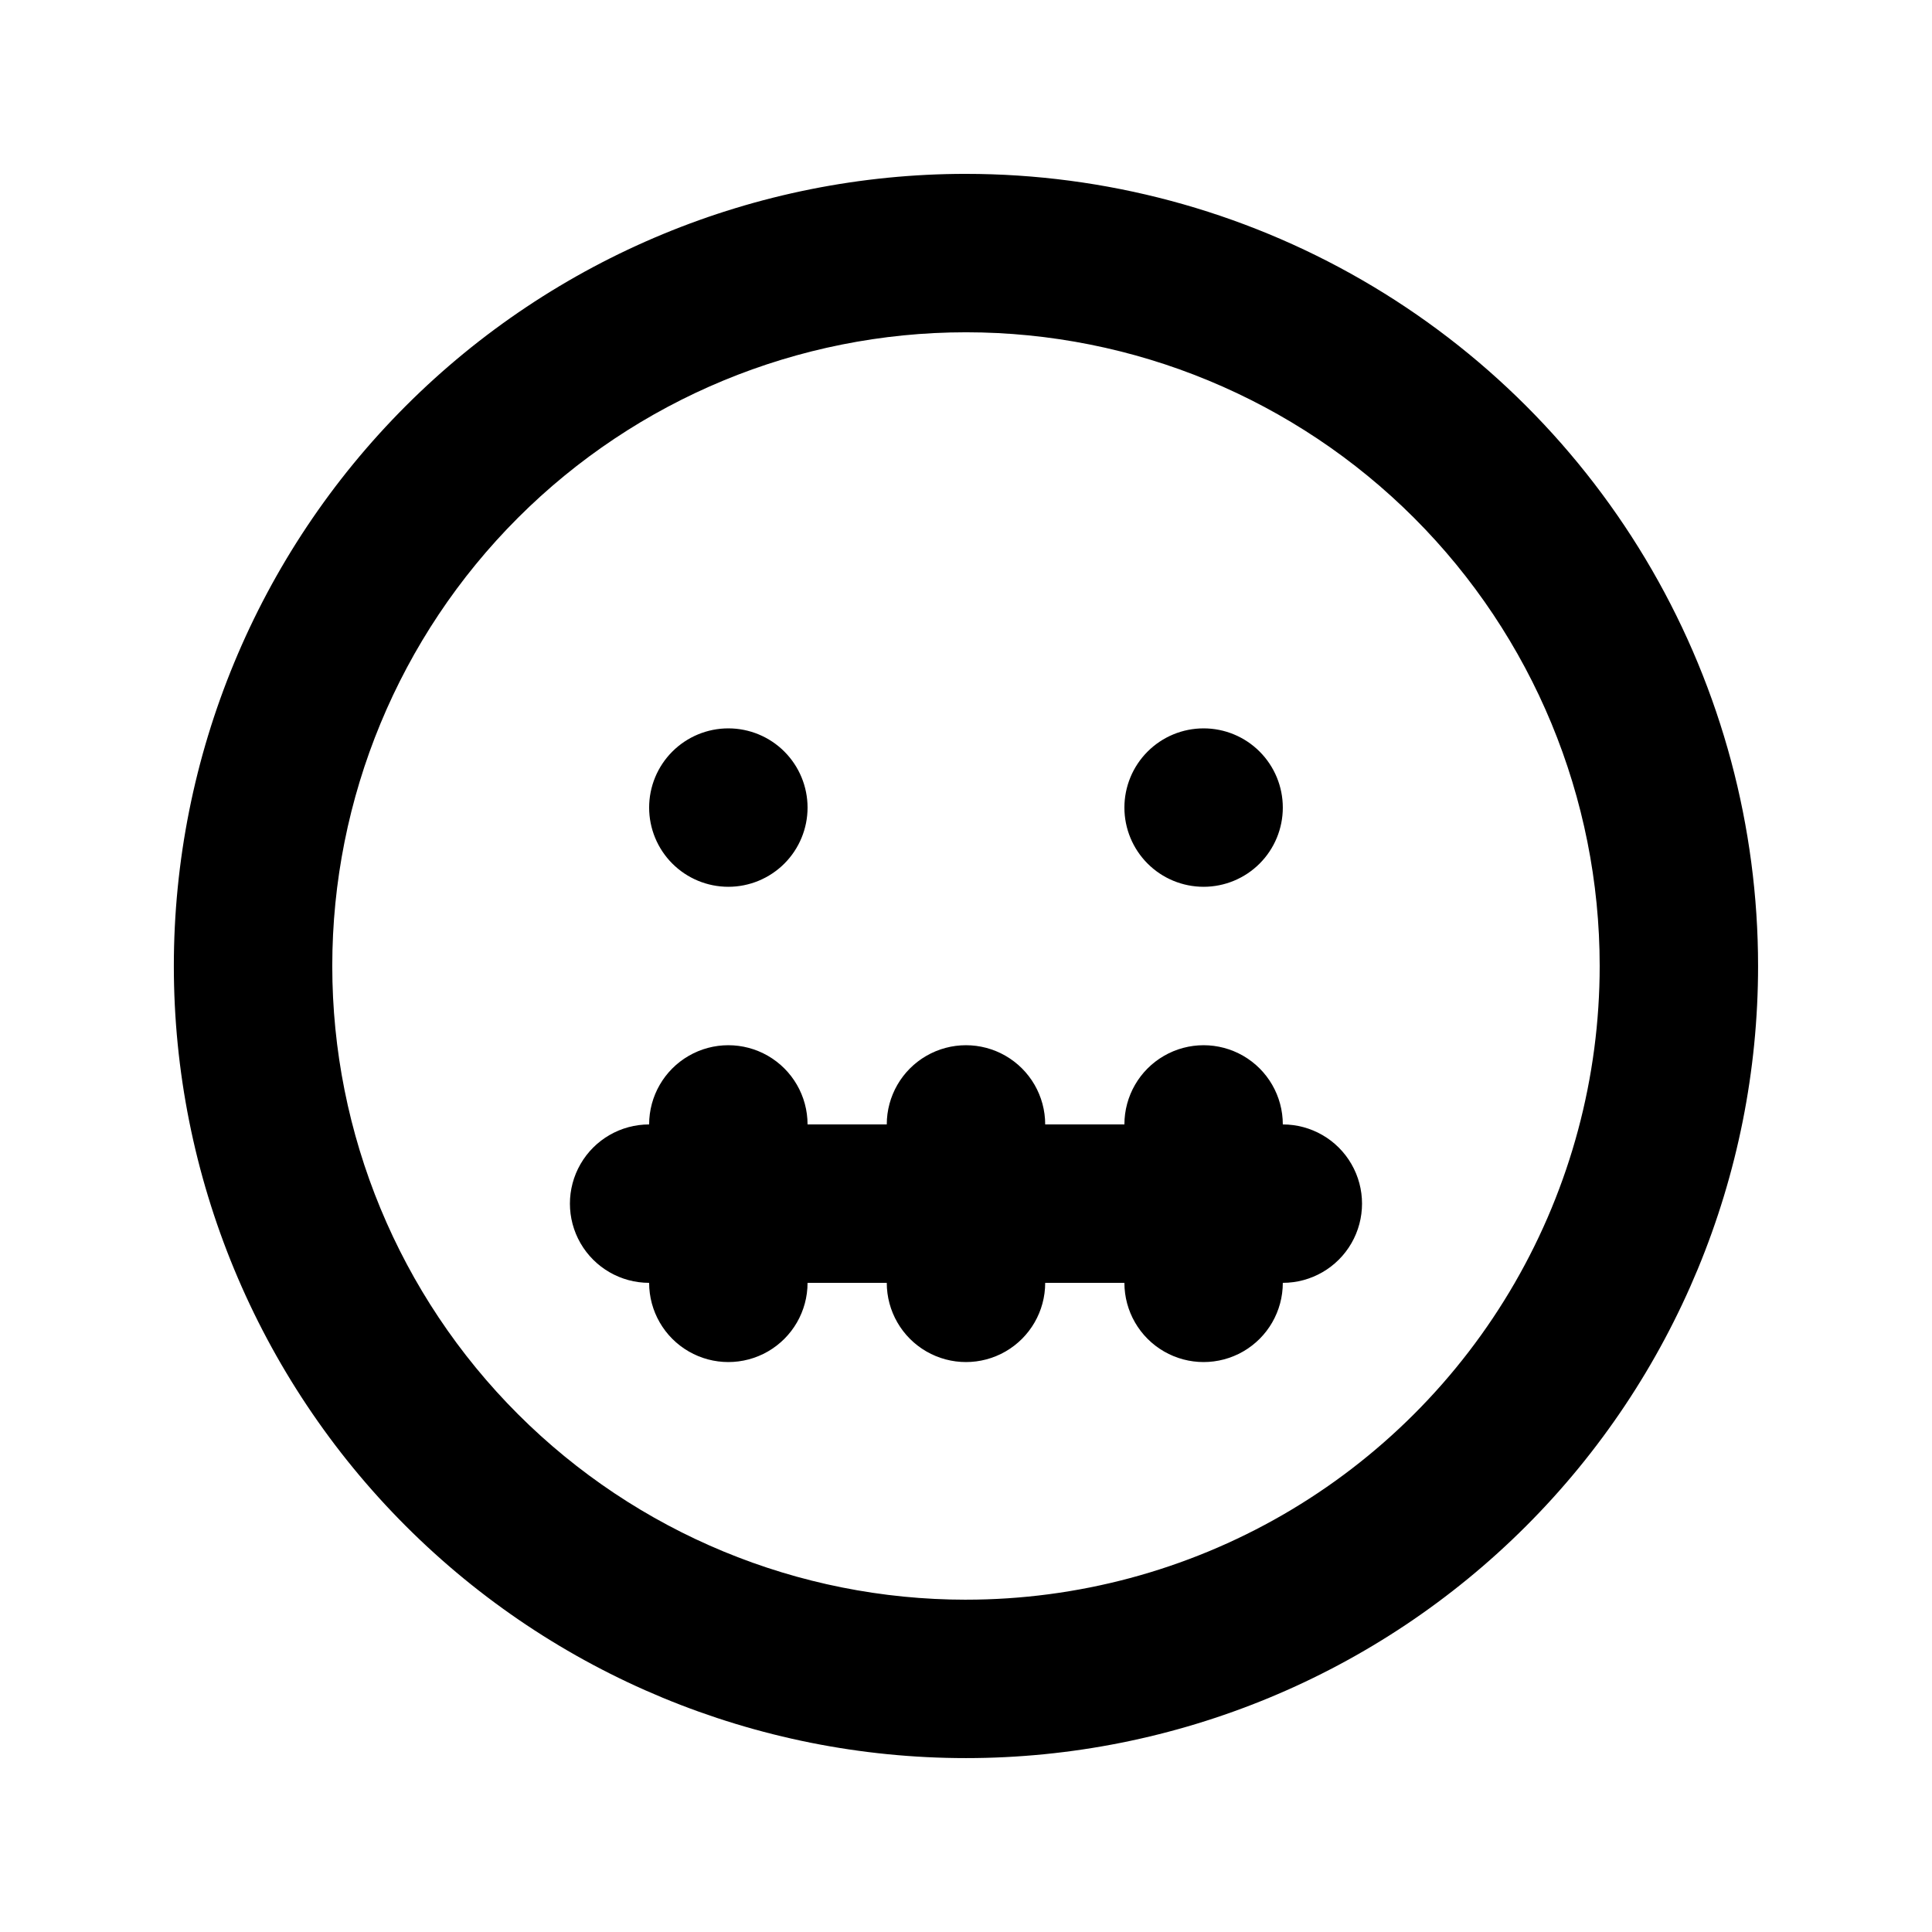
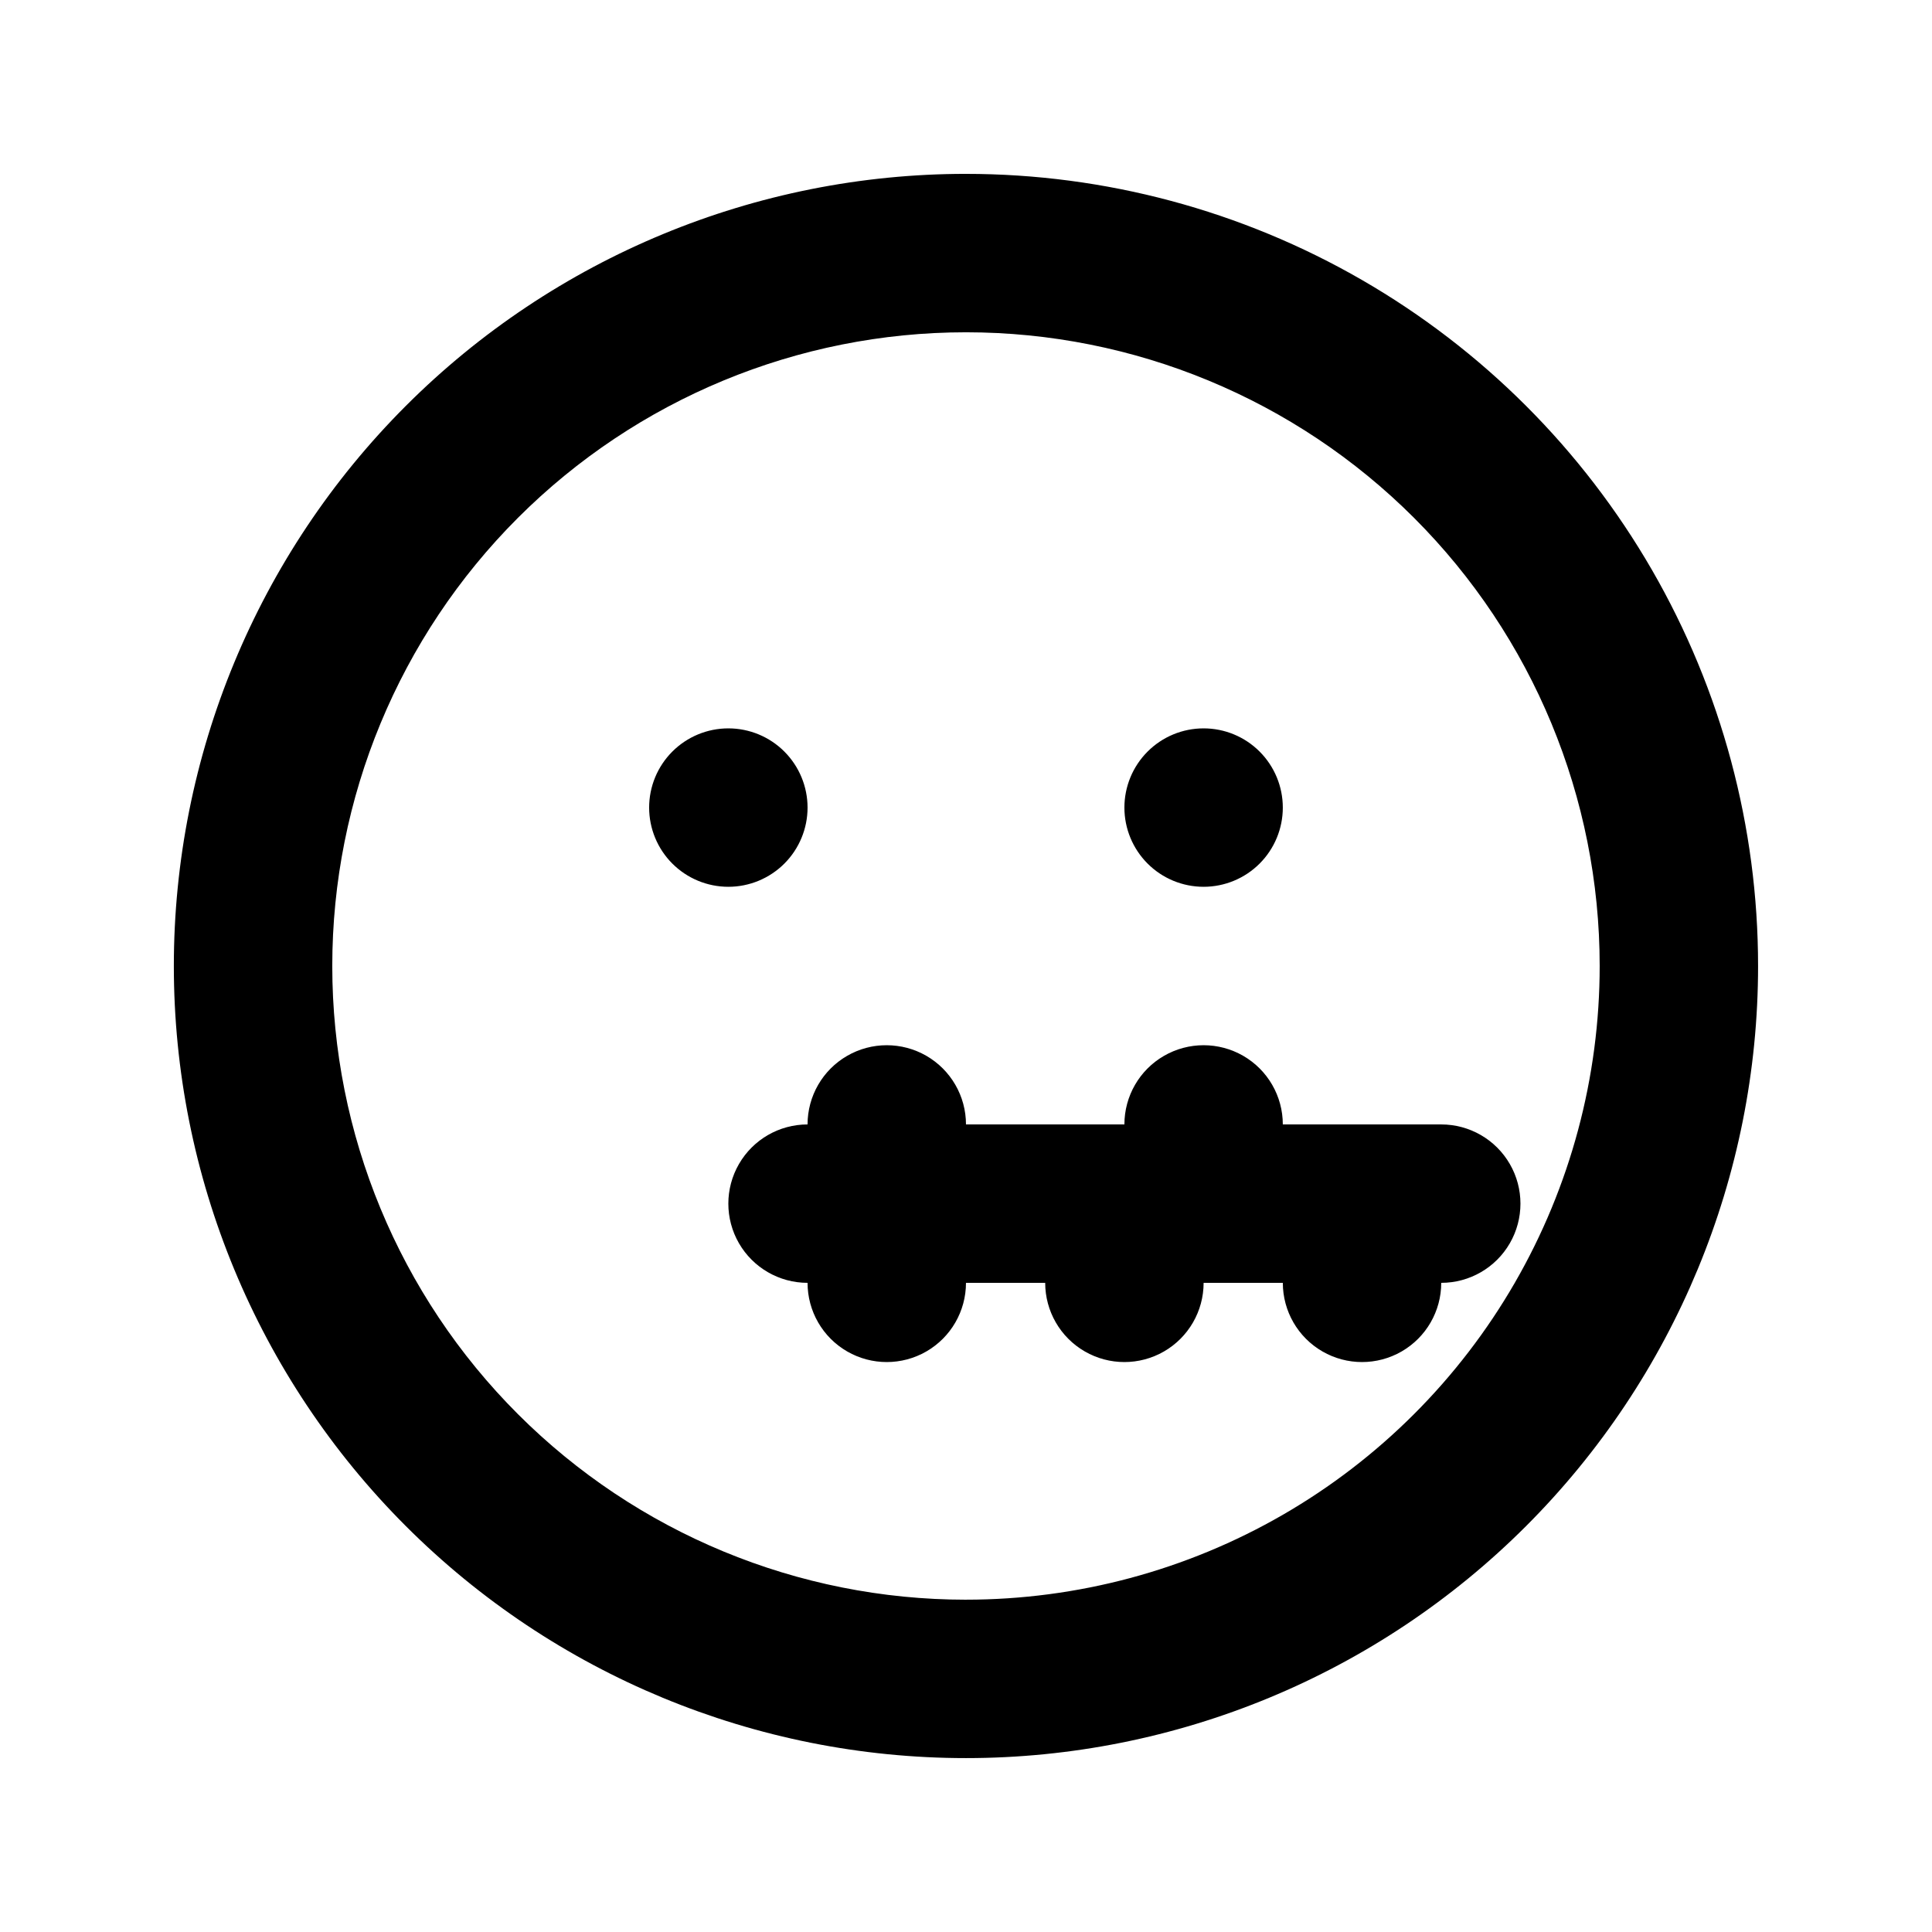
<svg xmlns="http://www.w3.org/2000/svg" fill="#000000" width="800px" height="800px" version="1.1" viewBox="144 144 512 512">
-   <path d="m337.02 379.01c5.566 0 10.906-2.215 14.844-6.148 3.934-3.938 6.148-9.277 6.148-14.844 0-5.57-2.215-10.906-6.148-14.844-3.938-3.938-9.277-6.148-14.844-6.148-5.57 0-10.906 2.211-14.844 6.148s-6.148 9.273-6.148 14.844c0 5.566 2.211 10.906 6.148 14.844 3.938 3.934 9.273 6.148 14.844 6.148zm125.95 0c5.566 0 10.906-2.215 14.84-6.148 3.938-3.938 6.148-9.277 6.148-14.844 0-5.57-2.211-10.906-6.148-14.844-3.934-3.938-9.273-6.148-14.84-6.148-5.57 0-10.91 2.211-14.844 6.148-3.938 3.938-6.148 9.273-6.148 14.844 0 5.566 2.211 10.906 6.148 14.844 3.934 3.934 9.273 6.148 14.844 6.148zm20.992 62.977h-0.004c0-7.5-4-14.43-10.492-18.18-6.496-3.75-14.5-3.75-20.992 0-6.496 3.75-10.496 10.68-10.496 18.18h-20.992c0-7.5-4.004-14.43-10.496-18.18-6.496-3.75-14.5-3.75-20.992 0-6.496 3.75-10.496 10.68-10.496 18.18h-20.992c0-7.5-4.004-14.43-10.496-18.18-6.496-3.75-14.5-3.75-20.992 0-6.496 3.75-10.496 10.68-10.496 18.18-7.5 0-14.43 4-18.18 10.496-3.75 6.492-3.75 14.496 0 20.992 3.75 6.492 10.68 10.492 18.18 10.492 0 7.5 4 14.434 10.496 18.18 6.492 3.75 14.496 3.75 20.992 0 6.492-3.746 10.496-10.68 10.496-18.18h20.992c0 7.5 4 14.434 10.496 18.18 6.492 3.75 14.496 3.75 20.992 0 6.492-3.746 10.496-10.68 10.496-18.18h20.992c0 7.5 4 14.434 10.496 18.18 6.492 3.75 14.496 3.75 20.992 0 6.492-3.746 10.492-10.68 10.492-18.18 7.5 0 14.434-4 18.18-10.492 3.75-6.496 3.75-14.5 0-20.992-3.746-6.496-10.68-10.496-18.18-10.496zm-83.969-251.91c-55.676 0-109.07 22.117-148.44 61.484s-61.484 92.762-61.484 148.44c0 55.672 22.117 109.07 61.484 148.43 39.367 39.367 92.762 61.484 148.44 61.484 55.672 0 109.07-22.117 148.43-61.484 39.367-39.367 61.484-92.762 61.484-148.43 0-36.852-9.699-73.051-28.121-104.96-18.426-31.914-44.926-58.414-76.84-76.836-31.91-18.426-68.109-28.125-104.96-28.125zm0 377.86c-44.543 0-87.258-17.691-118.75-49.188-31.496-31.492-49.188-74.207-49.188-118.75 0-44.543 17.691-87.258 49.188-118.75 31.492-31.496 74.207-49.188 118.75-49.188 44.539 0 87.254 17.691 118.75 49.188 31.496 31.492 49.188 74.207 49.188 118.75 0 29.477-7.758 58.438-22.496 83.965-14.742 25.531-35.941 46.73-61.473 61.473-25.527 14.738-54.488 22.496-83.965 22.496z" />
+   <path d="m337.02 379.01c5.566 0 10.906-2.215 14.844-6.148 3.934-3.938 6.148-9.277 6.148-14.844 0-5.57-2.215-10.906-6.148-14.844-3.938-3.938-9.277-6.148-14.844-6.148-5.57 0-10.906 2.211-14.844 6.148s-6.148 9.273-6.148 14.844c0 5.566 2.211 10.906 6.148 14.844 3.938 3.934 9.273 6.148 14.844 6.148zm125.95 0c5.566 0 10.906-2.215 14.84-6.148 3.938-3.938 6.148-9.277 6.148-14.844 0-5.57-2.211-10.906-6.148-14.844-3.934-3.938-9.273-6.148-14.84-6.148-5.57 0-10.91 2.211-14.844 6.148-3.938 3.938-6.148 9.273-6.148 14.844 0 5.566 2.211 10.906 6.148 14.844 3.934 3.934 9.273 6.148 14.844 6.148zm20.992 62.977h-0.004c0-7.5-4-14.43-10.492-18.18-6.496-3.75-14.5-3.75-20.992 0-6.496 3.75-10.496 10.68-10.496 18.18h-20.992h-20.992c0-7.5-4.004-14.43-10.496-18.18-6.496-3.75-14.5-3.75-20.992 0-6.496 3.75-10.496 10.68-10.496 18.18-7.5 0-14.43 4-18.18 10.496-3.75 6.492-3.75 14.496 0 20.992 3.75 6.492 10.68 10.492 18.18 10.492 0 7.5 4 14.434 10.496 18.18 6.492 3.75 14.496 3.75 20.992 0 6.492-3.746 10.496-10.68 10.496-18.18h20.992c0 7.5 4 14.434 10.496 18.18 6.492 3.75 14.496 3.75 20.992 0 6.492-3.746 10.496-10.68 10.496-18.18h20.992c0 7.5 4 14.434 10.496 18.18 6.492 3.75 14.496 3.75 20.992 0 6.492-3.746 10.492-10.68 10.492-18.18 7.5 0 14.434-4 18.18-10.492 3.75-6.496 3.75-14.5 0-20.992-3.746-6.496-10.68-10.496-18.18-10.496zm-83.969-251.91c-55.676 0-109.07 22.117-148.44 61.484s-61.484 92.762-61.484 148.44c0 55.672 22.117 109.07 61.484 148.43 39.367 39.367 92.762 61.484 148.44 61.484 55.672 0 109.07-22.117 148.43-61.484 39.367-39.367 61.484-92.762 61.484-148.43 0-36.852-9.699-73.051-28.121-104.96-18.426-31.914-44.926-58.414-76.84-76.836-31.91-18.426-68.109-28.125-104.96-28.125zm0 377.86c-44.543 0-87.258-17.691-118.75-49.188-31.496-31.492-49.188-74.207-49.188-118.75 0-44.543 17.691-87.258 49.188-118.75 31.492-31.496 74.207-49.188 118.75-49.188 44.539 0 87.254 17.691 118.75 49.188 31.496 31.492 49.188 74.207 49.188 118.75 0 29.477-7.758 58.438-22.496 83.965-14.742 25.531-35.941 46.73-61.473 61.473-25.527 14.738-54.488 22.496-83.965 22.496z" />
</svg>